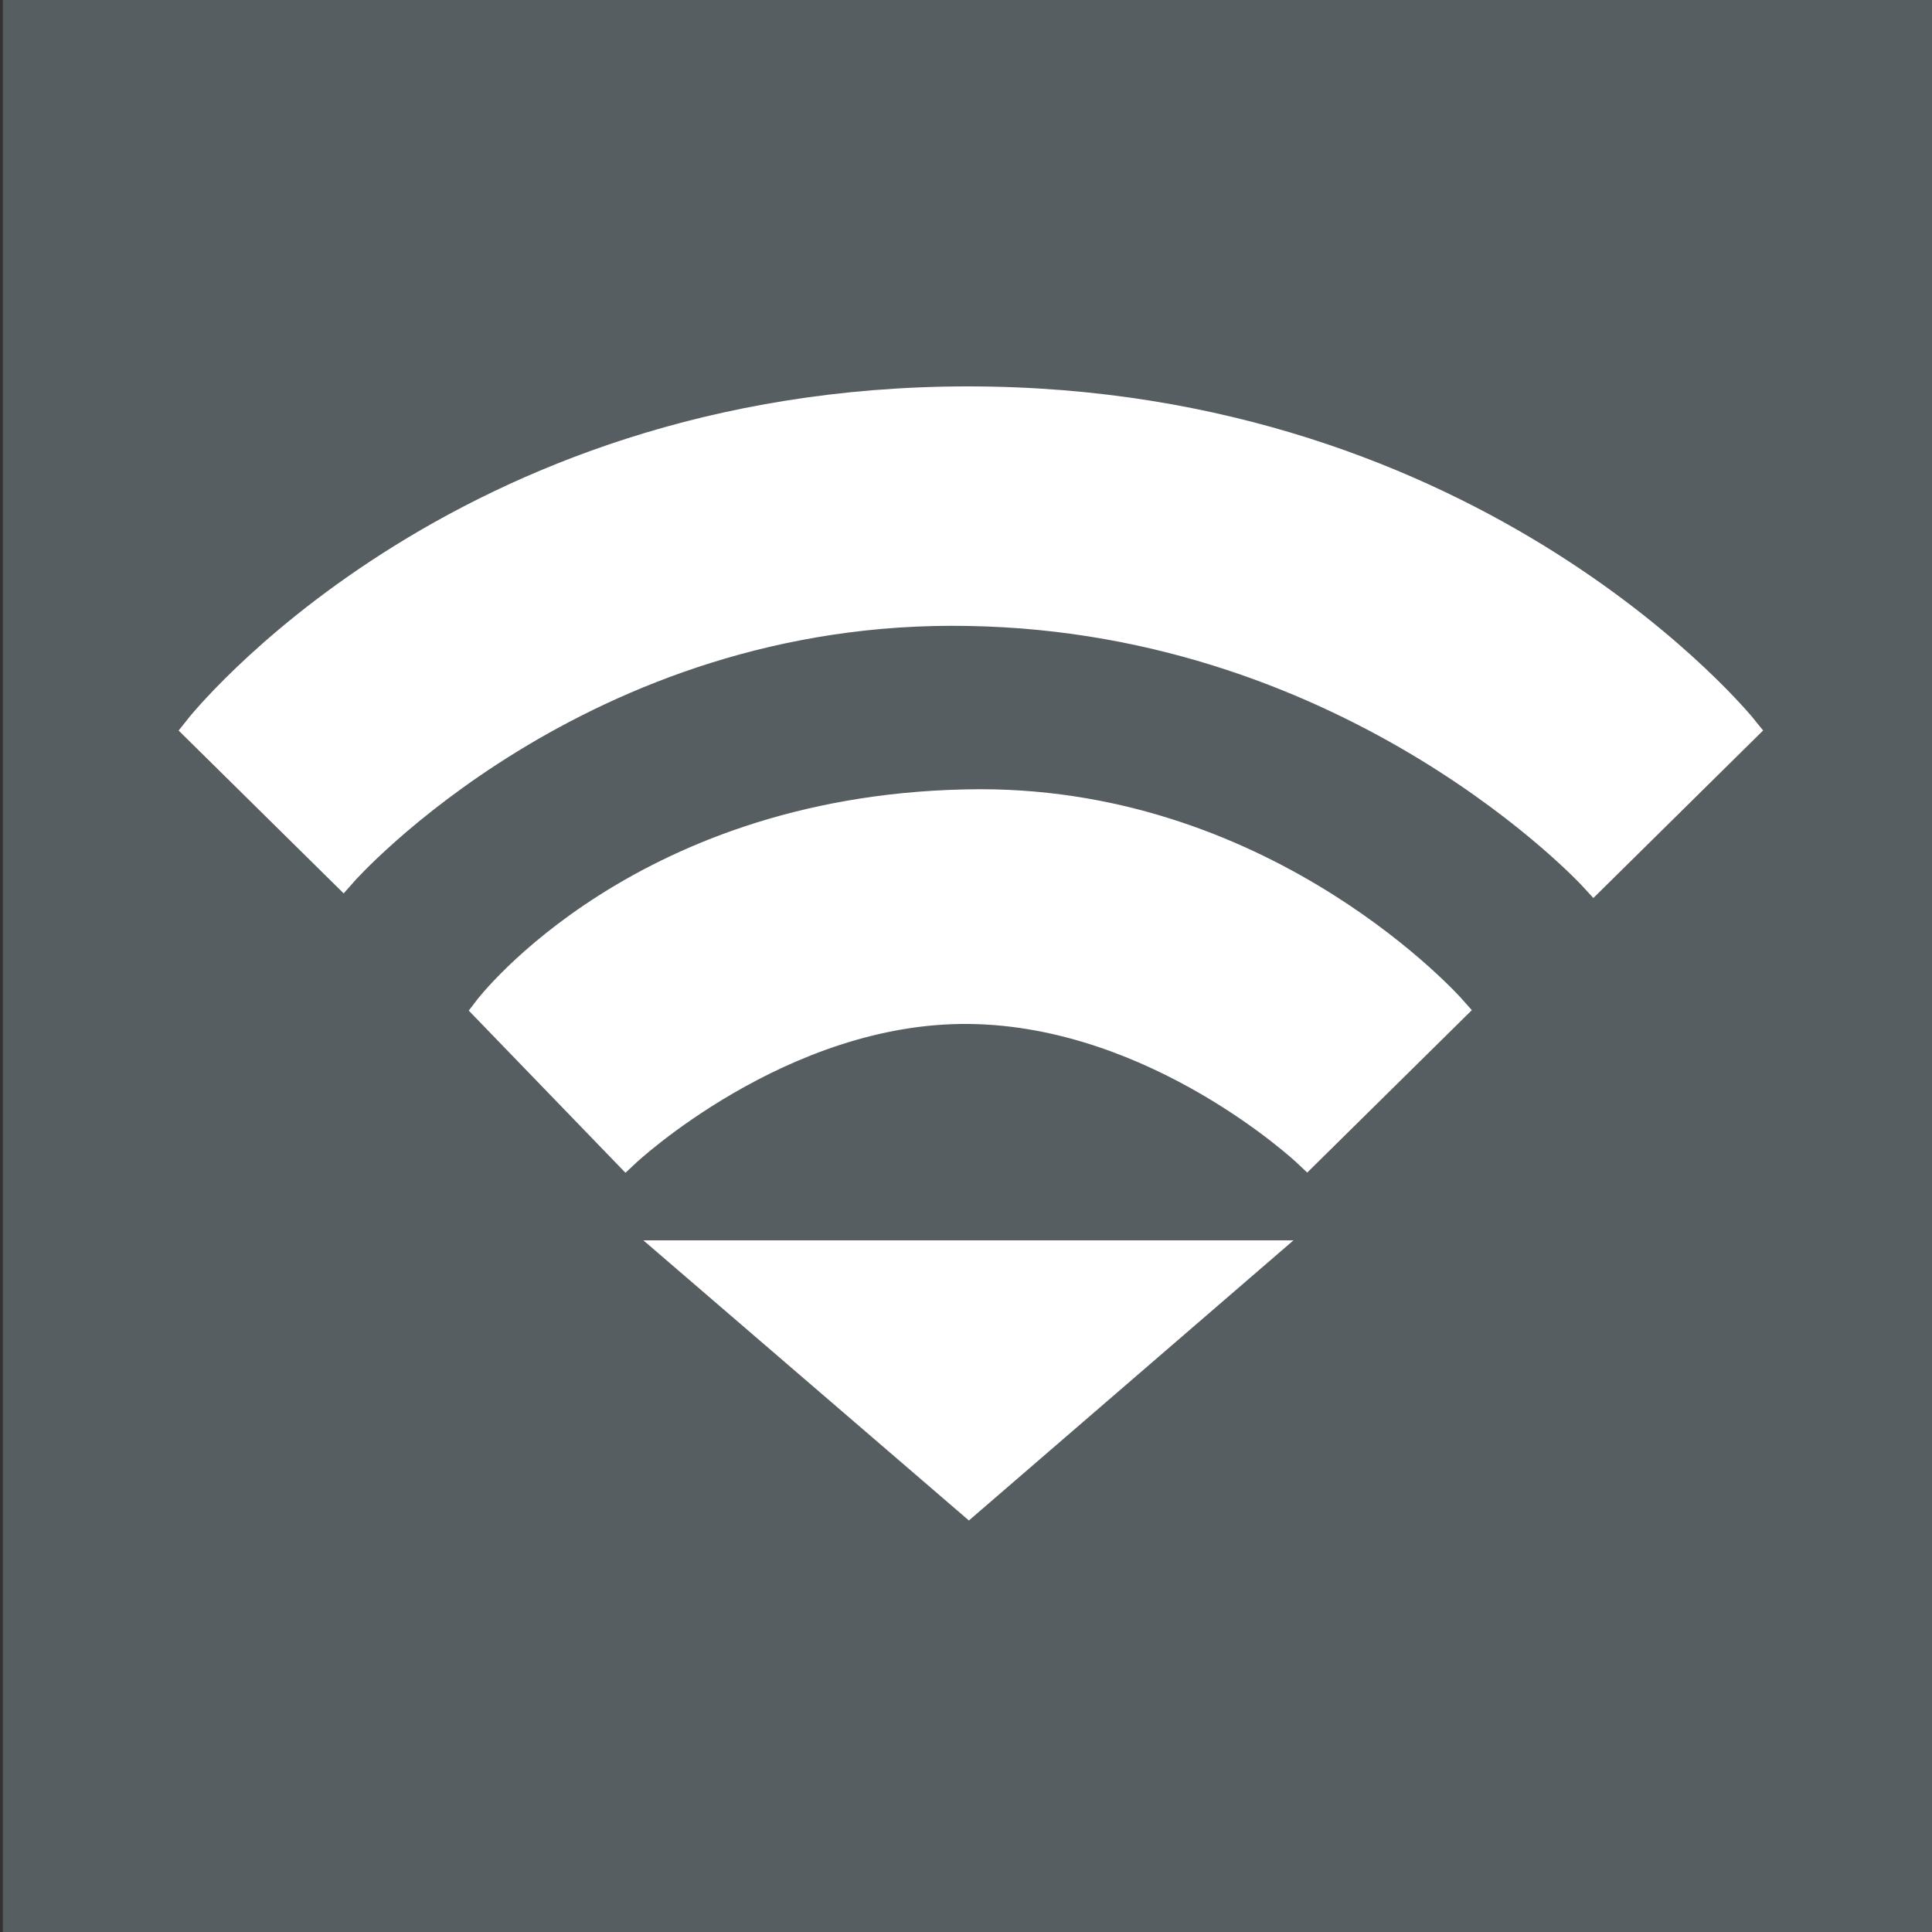
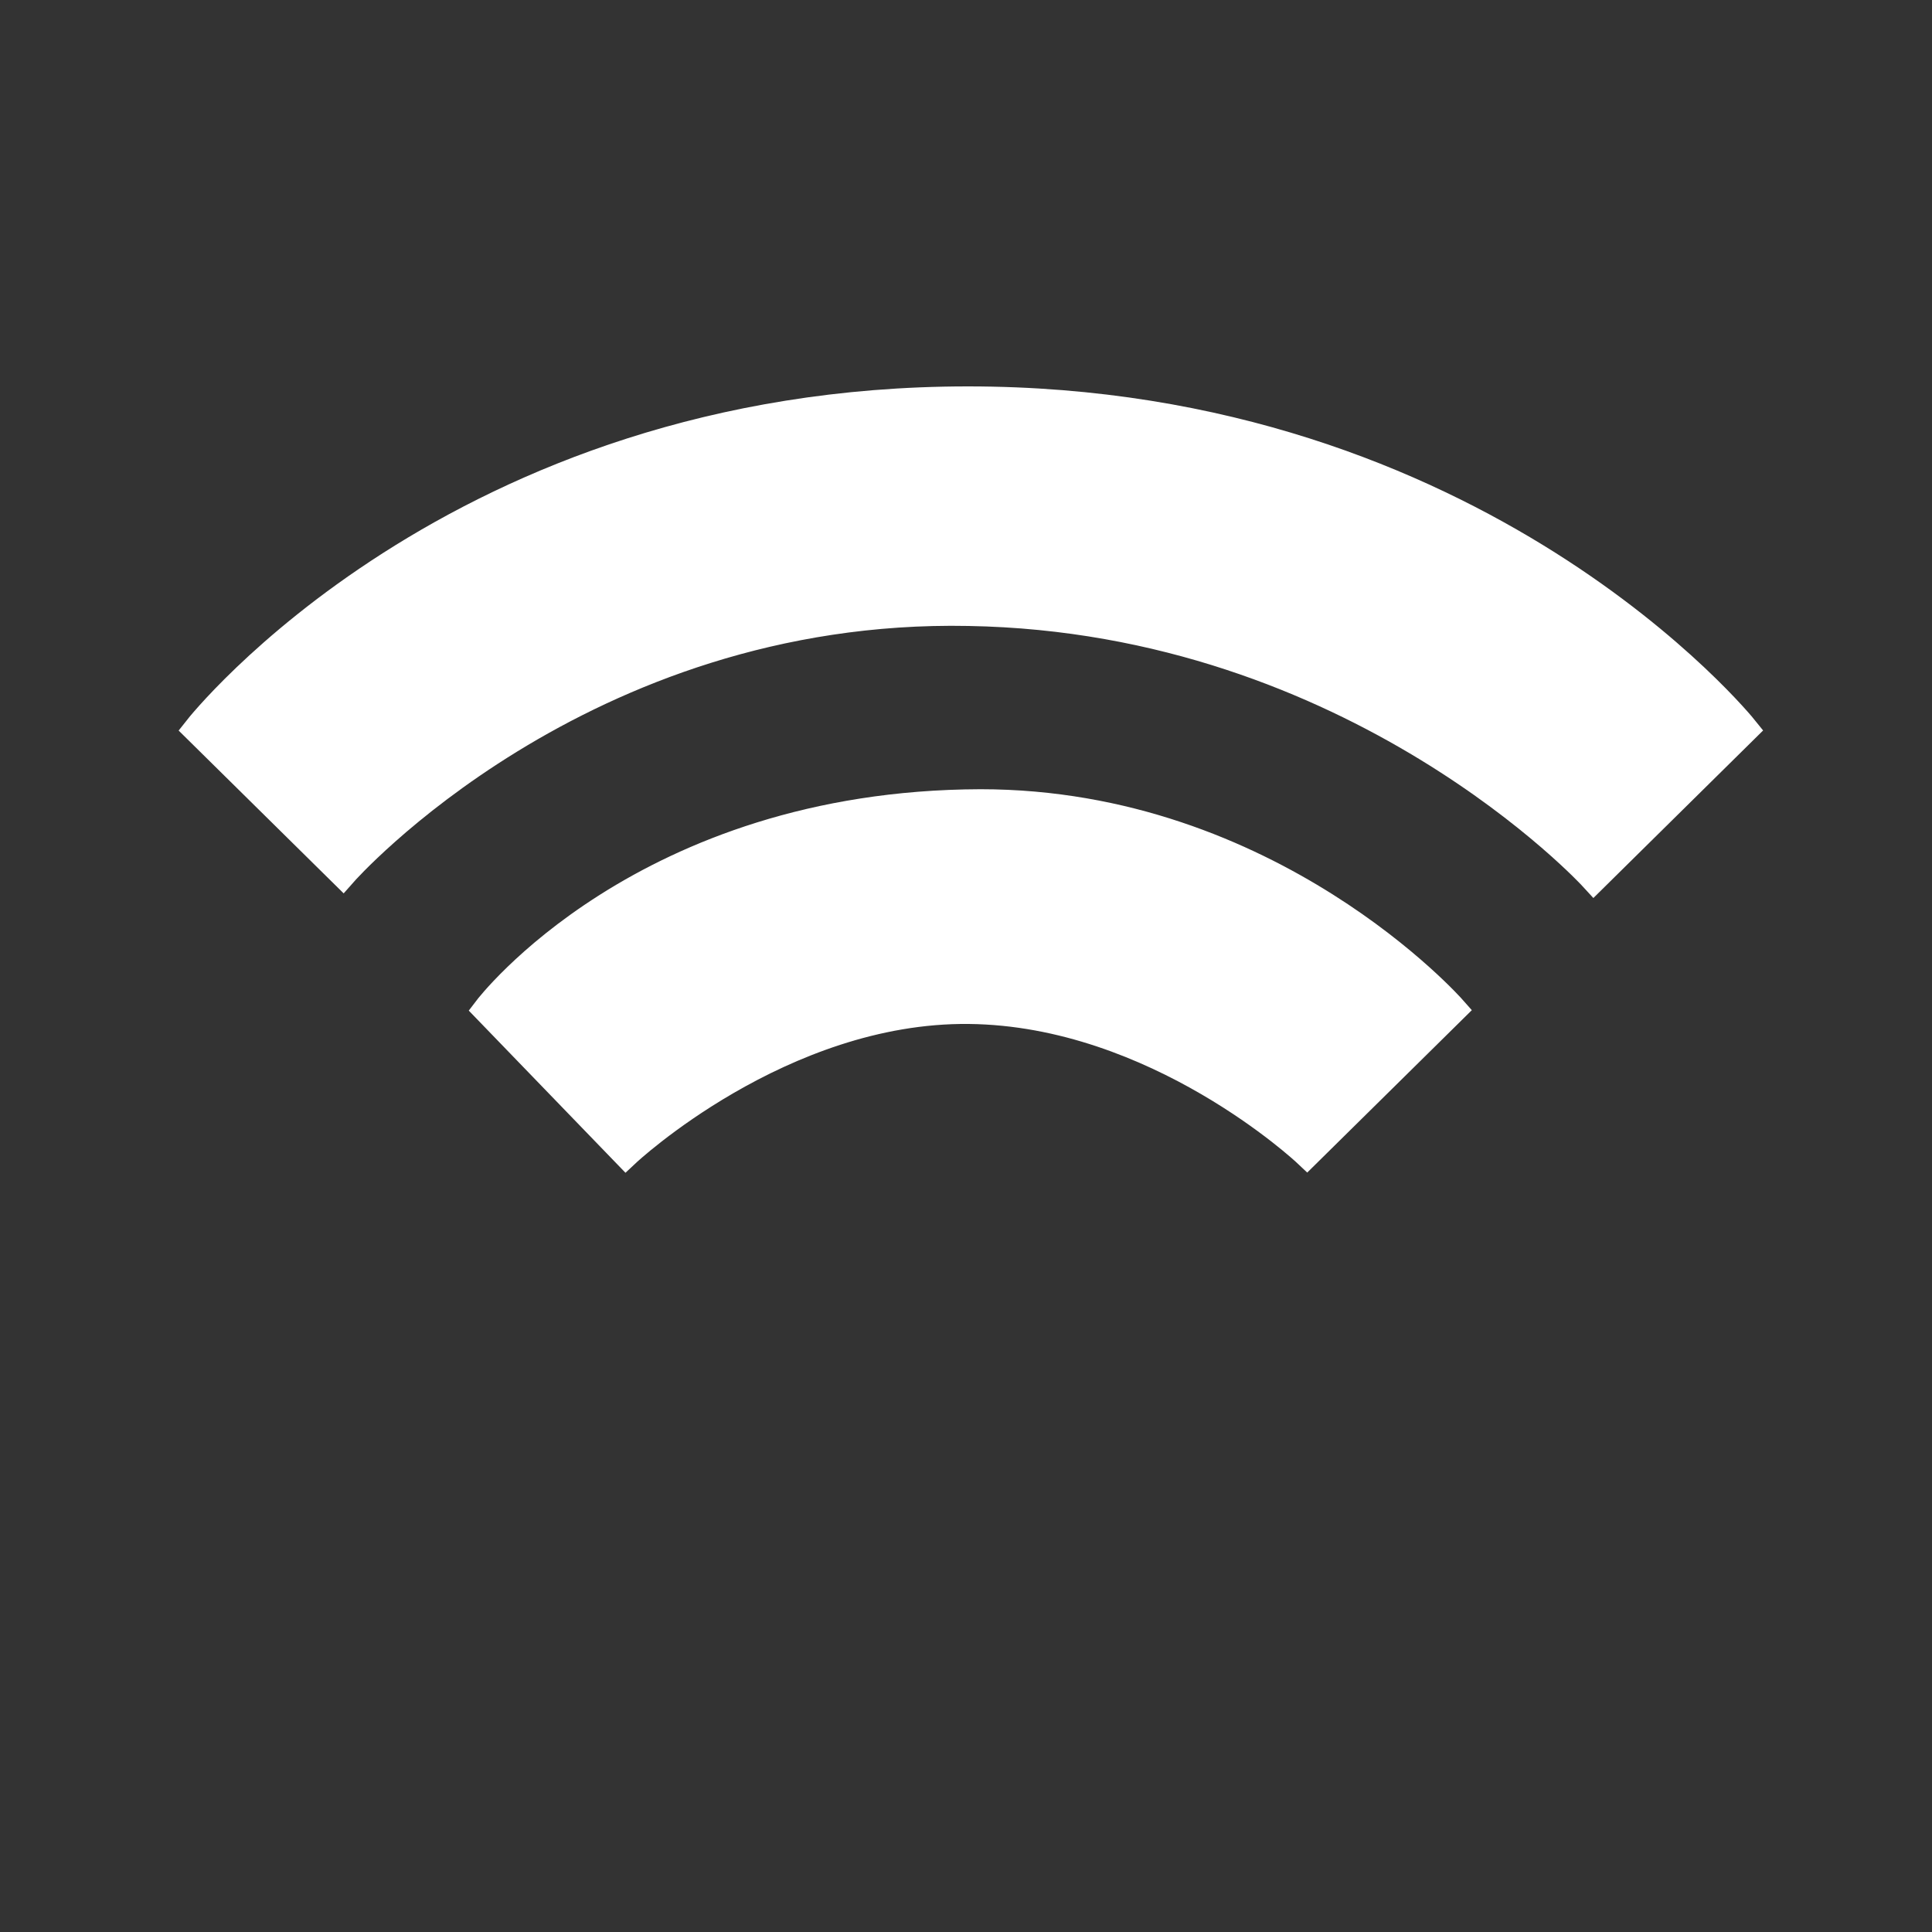
<svg xmlns="http://www.w3.org/2000/svg" version="1.1" id="Layer_1" x="0px" y="0px" viewBox="0 0 200 200" style="enable-background:new 0 0 200 200;" xml:space="preserve">
  <rect x="0" y="0" width="200" height="200" fill="#333333" stroke="none" />
  <style type="text/css">
	.st0{fill:#575E62;}
	.st1{fill:#FFFFFF;}
	.st2{fill:#FFFFFF;stroke:#FFFFFF;stroke-width:3;stroke-miterlimit:10;}
</style>
-   <rect x="0.3" y="0" class="st0" width="200" height="200" />
-   <polygon class="st1" points="66.6,128.4 133.9,128.4 100.3,157.4 " />
  <path class="st2" d="M50.5,104.5l14.3,14.8c0,0,16-15,35.5-14.8s35,14.8,35,14.8l15-14.8c0,0-18.8-21.3-48.8-21.3  C66.6,83.3,50.5,104.5,50.5,104.5z" />
  <path class="st2" d="M20.5,75.5l15,14.8c0,0,24.5-27.8,64.8-27C140.5,64,165,90.8,165,90.8l15.5-15.3c0,0-27.3-34-80.3-34  S20.5,75.5,20.5,75.5z" />
</svg>